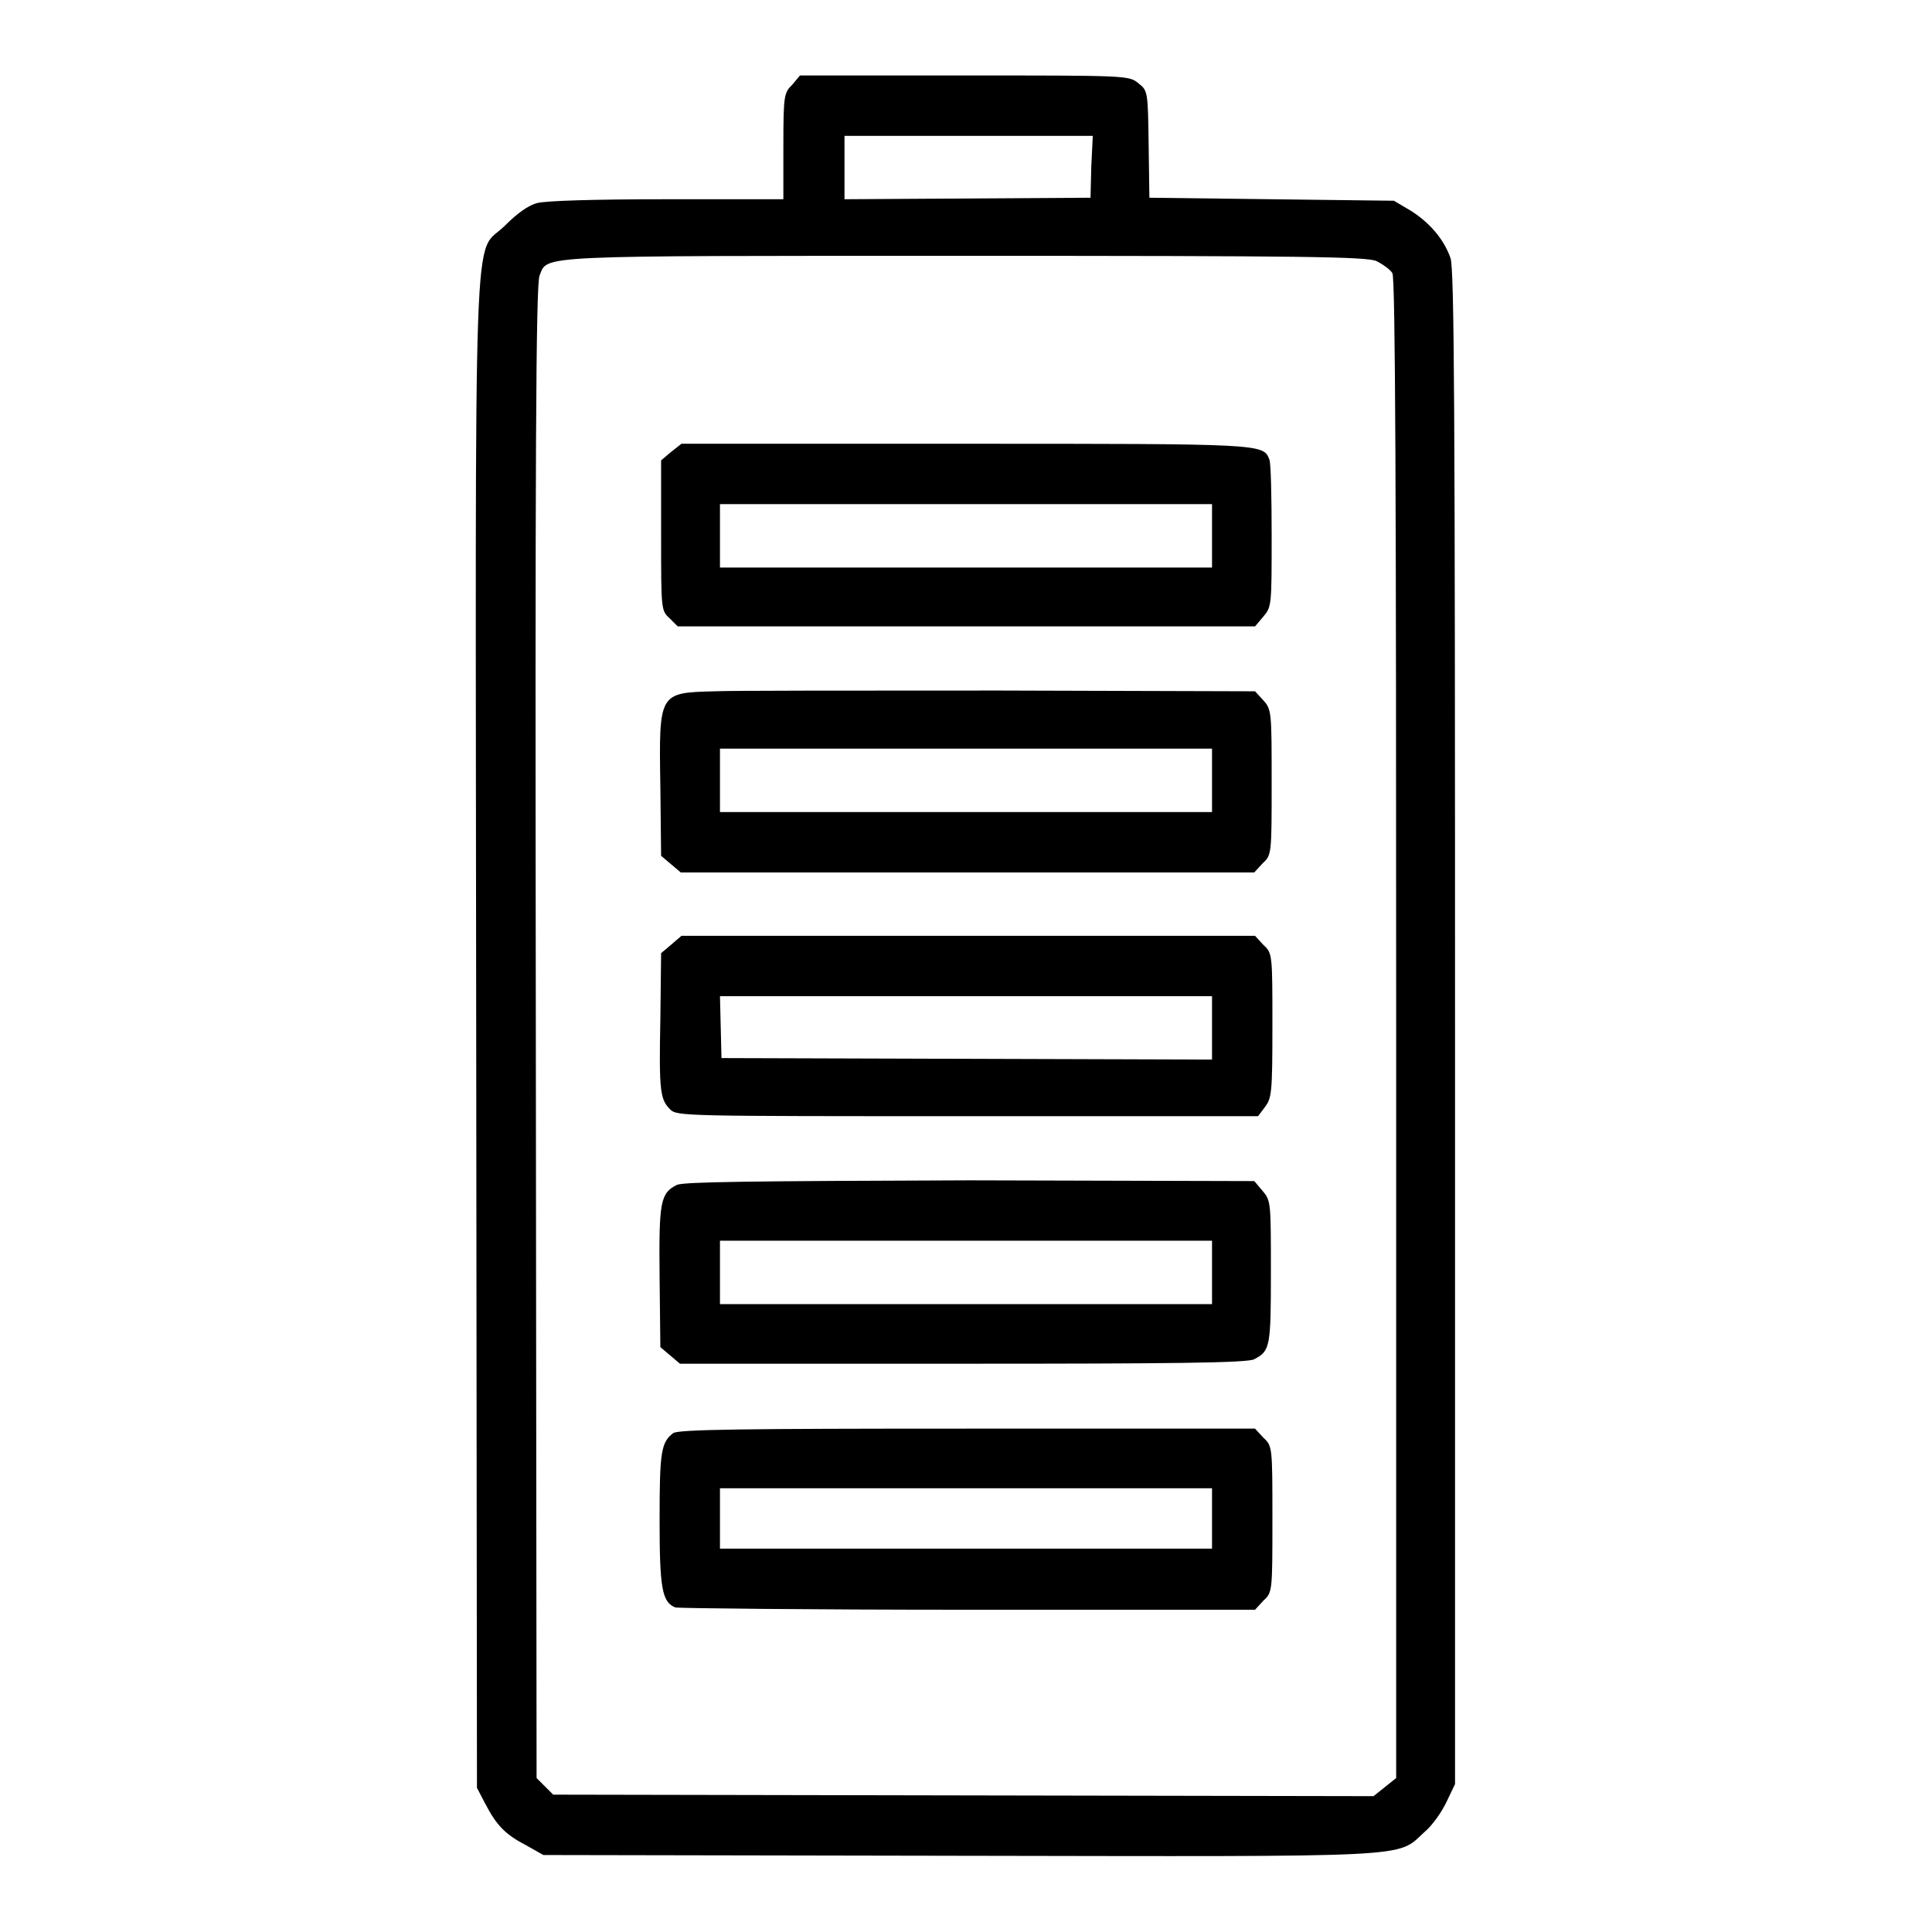
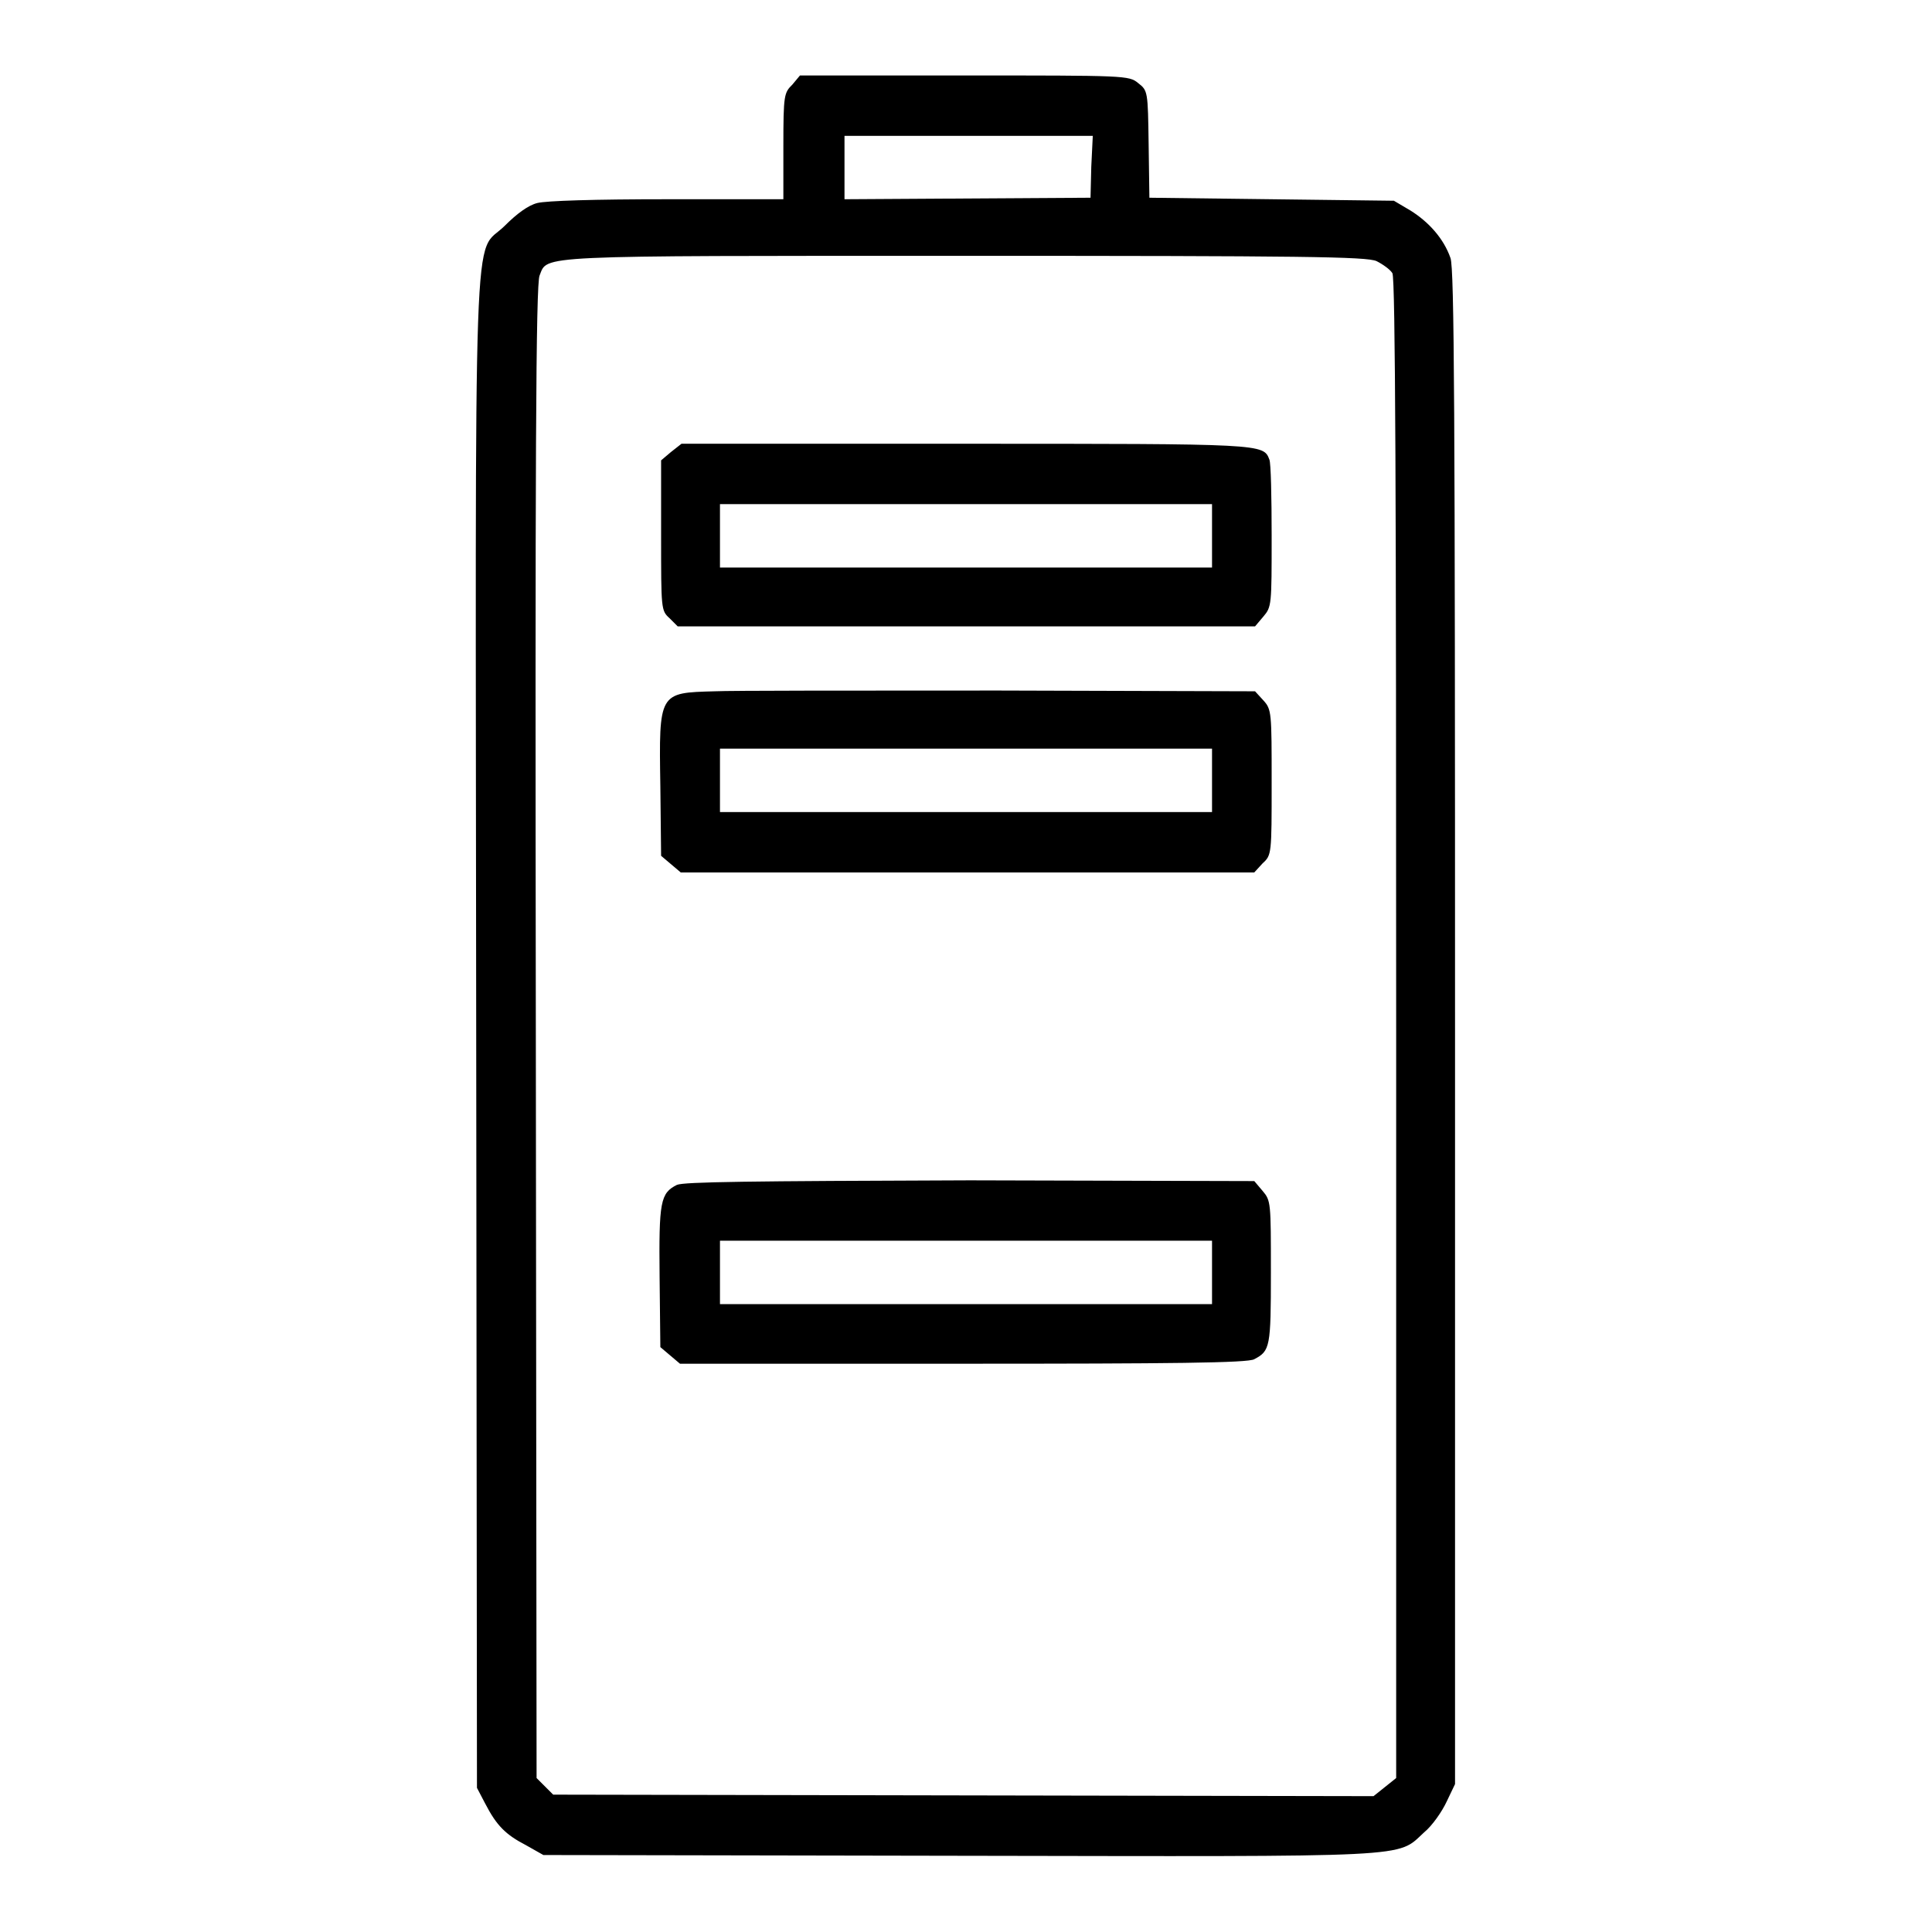
<svg xmlns="http://www.w3.org/2000/svg" version="1.1" x="0px" y="0px" viewBox="0 0 256 256" enable-background="new 0 0 256 256" xml:space="preserve">
  <g>
    <g>
      <g>
        <path fill="#000000" d="M105,11.2c-1.1,1.1-1.2,1.3-1.2,8.2v7H88.5c-9.8,0-16.1,0.2-17.3,0.5c-1.2,0.3-2.7,1.4-4.3,3c-4.3,4.3-3.9-5.9-3.8,107.3l0.1,99.7l1.1,2.1c1.5,2.9,2.7,4.1,5.4,5.5l2.3,1.3l54.9,0.1c61.2,0.1,58.1,0.3,61.8-3.1c1.1-0.9,2.4-2.8,3-4.1l1.1-2.3l0-100.2c0-82.5-0.1-100.5-0.6-102c-0.9-2.6-2.9-4.8-5.3-6.3l-2.2-1.3l-16.2-0.2l-16.2-0.2l-0.1-7.1c-0.1-7-0.1-7.1-1.4-8.1c-1.2-1-1.7-1-23-1h-21.8L105,11.2z M144.6,22.1l-0.1,4.1l-16.3,0.1l-16.3,0.1v-4.2V18h16.4h16.5L144.6,22.1z M182.4,34.6c0.8,0.4,1.8,1.1,2.1,1.6c0.4,0.7,0.5,30,0.5,100.2v99.2l-1.5,1.2l-1.5,1.2l-54.4-0.1l-54.3-0.1l-1.1-1.1l-1.1-1.1l-0.1-98.9c-0.1-75.3,0-99.2,0.5-100.2c1.1-2.7-1.2-2.6,56.4-2.6C172.5,33.9,181.1,34,182.4,34.6z" />
        <path fill="#000000" d="M88.9,59.9l-1.3,1.1V71c0,9.7,0,9.9,1.1,10.9l1.1,1.1H128h38.3l1.1-1.3c1.1-1.3,1.1-1.5,1.1-10.7c0-5.1-0.1-9.7-0.3-10.1c-0.8-2.1-0.7-2.1-40.5-2.1H90.3L88.9,59.9z M160.6,71v4.2H128H95.4V71v-4.2H128h32.6V71z" />
        <path fill="#000000" d="M94.7,91.6c-7.4,0.2-7.4,0.1-7.2,12.6l0.1,9.2l1.3,1.1l1.3,1.1h38h38l1.1-1.2c1.2-1.1,1.2-1.2,1.2-10.7c0-9.3,0-9.7-1.1-10.9l-1.1-1.2l-34-0.1C113.7,91.5,96.7,91.5,94.7,91.6z M160.6,103.4v4.2H128H95.4v-4.2v-4.2H128h32.6V103.4z" />
-         <path fill="#000000" d="M88.9,125.2l-1.3,1.1l-0.1,8.8c-0.2,9.6,0,10.6,1.3,11.9c0.9,0.9,1.7,0.9,39.4,0.9h38.5l0.9-1.2c0.9-1.2,1-1.8,1-10.8c0-9.5,0-9.6-1.2-10.7l-1.1-1.2h-38h-38L88.9,125.2z M160.6,136.2v4.2l-32.5-0.1l-32.5-0.1l-0.1-4.1l-0.1-4.1H128h32.6L160.6,136.2L160.6,136.2z" />
        <path fill="#000000" d="M89.7,157c-2.2,1.1-2.4,2.2-2.3,12.2l0.1,9.3l1.3,1.1l1.3,1.1h37.5c27.6,0,37.8-0.1,38.6-0.6c2.1-1.1,2.2-1.6,2.2-11.5c0-9.3,0-9.5-1.1-10.8l-1.1-1.3l-37.7-0.1C99,156.5,90.7,156.6,89.7,157z M160.6,168.6v4.2H128H95.4v-4.2v-4.2H128h32.6V168.6z" />
-         <path fill="#000000" d="M89.2,189.9c-1.6,1.2-1.8,2.5-1.8,11.4c0,9.1,0.3,11,2.1,11.7c0.4,0.1,17.9,0.3,38.8,0.3h38l1.1-1.2c1.2-1.1,1.2-1.2,1.2-10.8c0-9.6,0-9.7-1.2-10.8l-1.1-1.2h-38.2C98.9,189.3,89.8,189.4,89.2,189.9z M160.6,201.2v4H128H95.4v-4v-4H128h32.6V201.2z" />
      </g>
    </g>
  </g>
</svg>